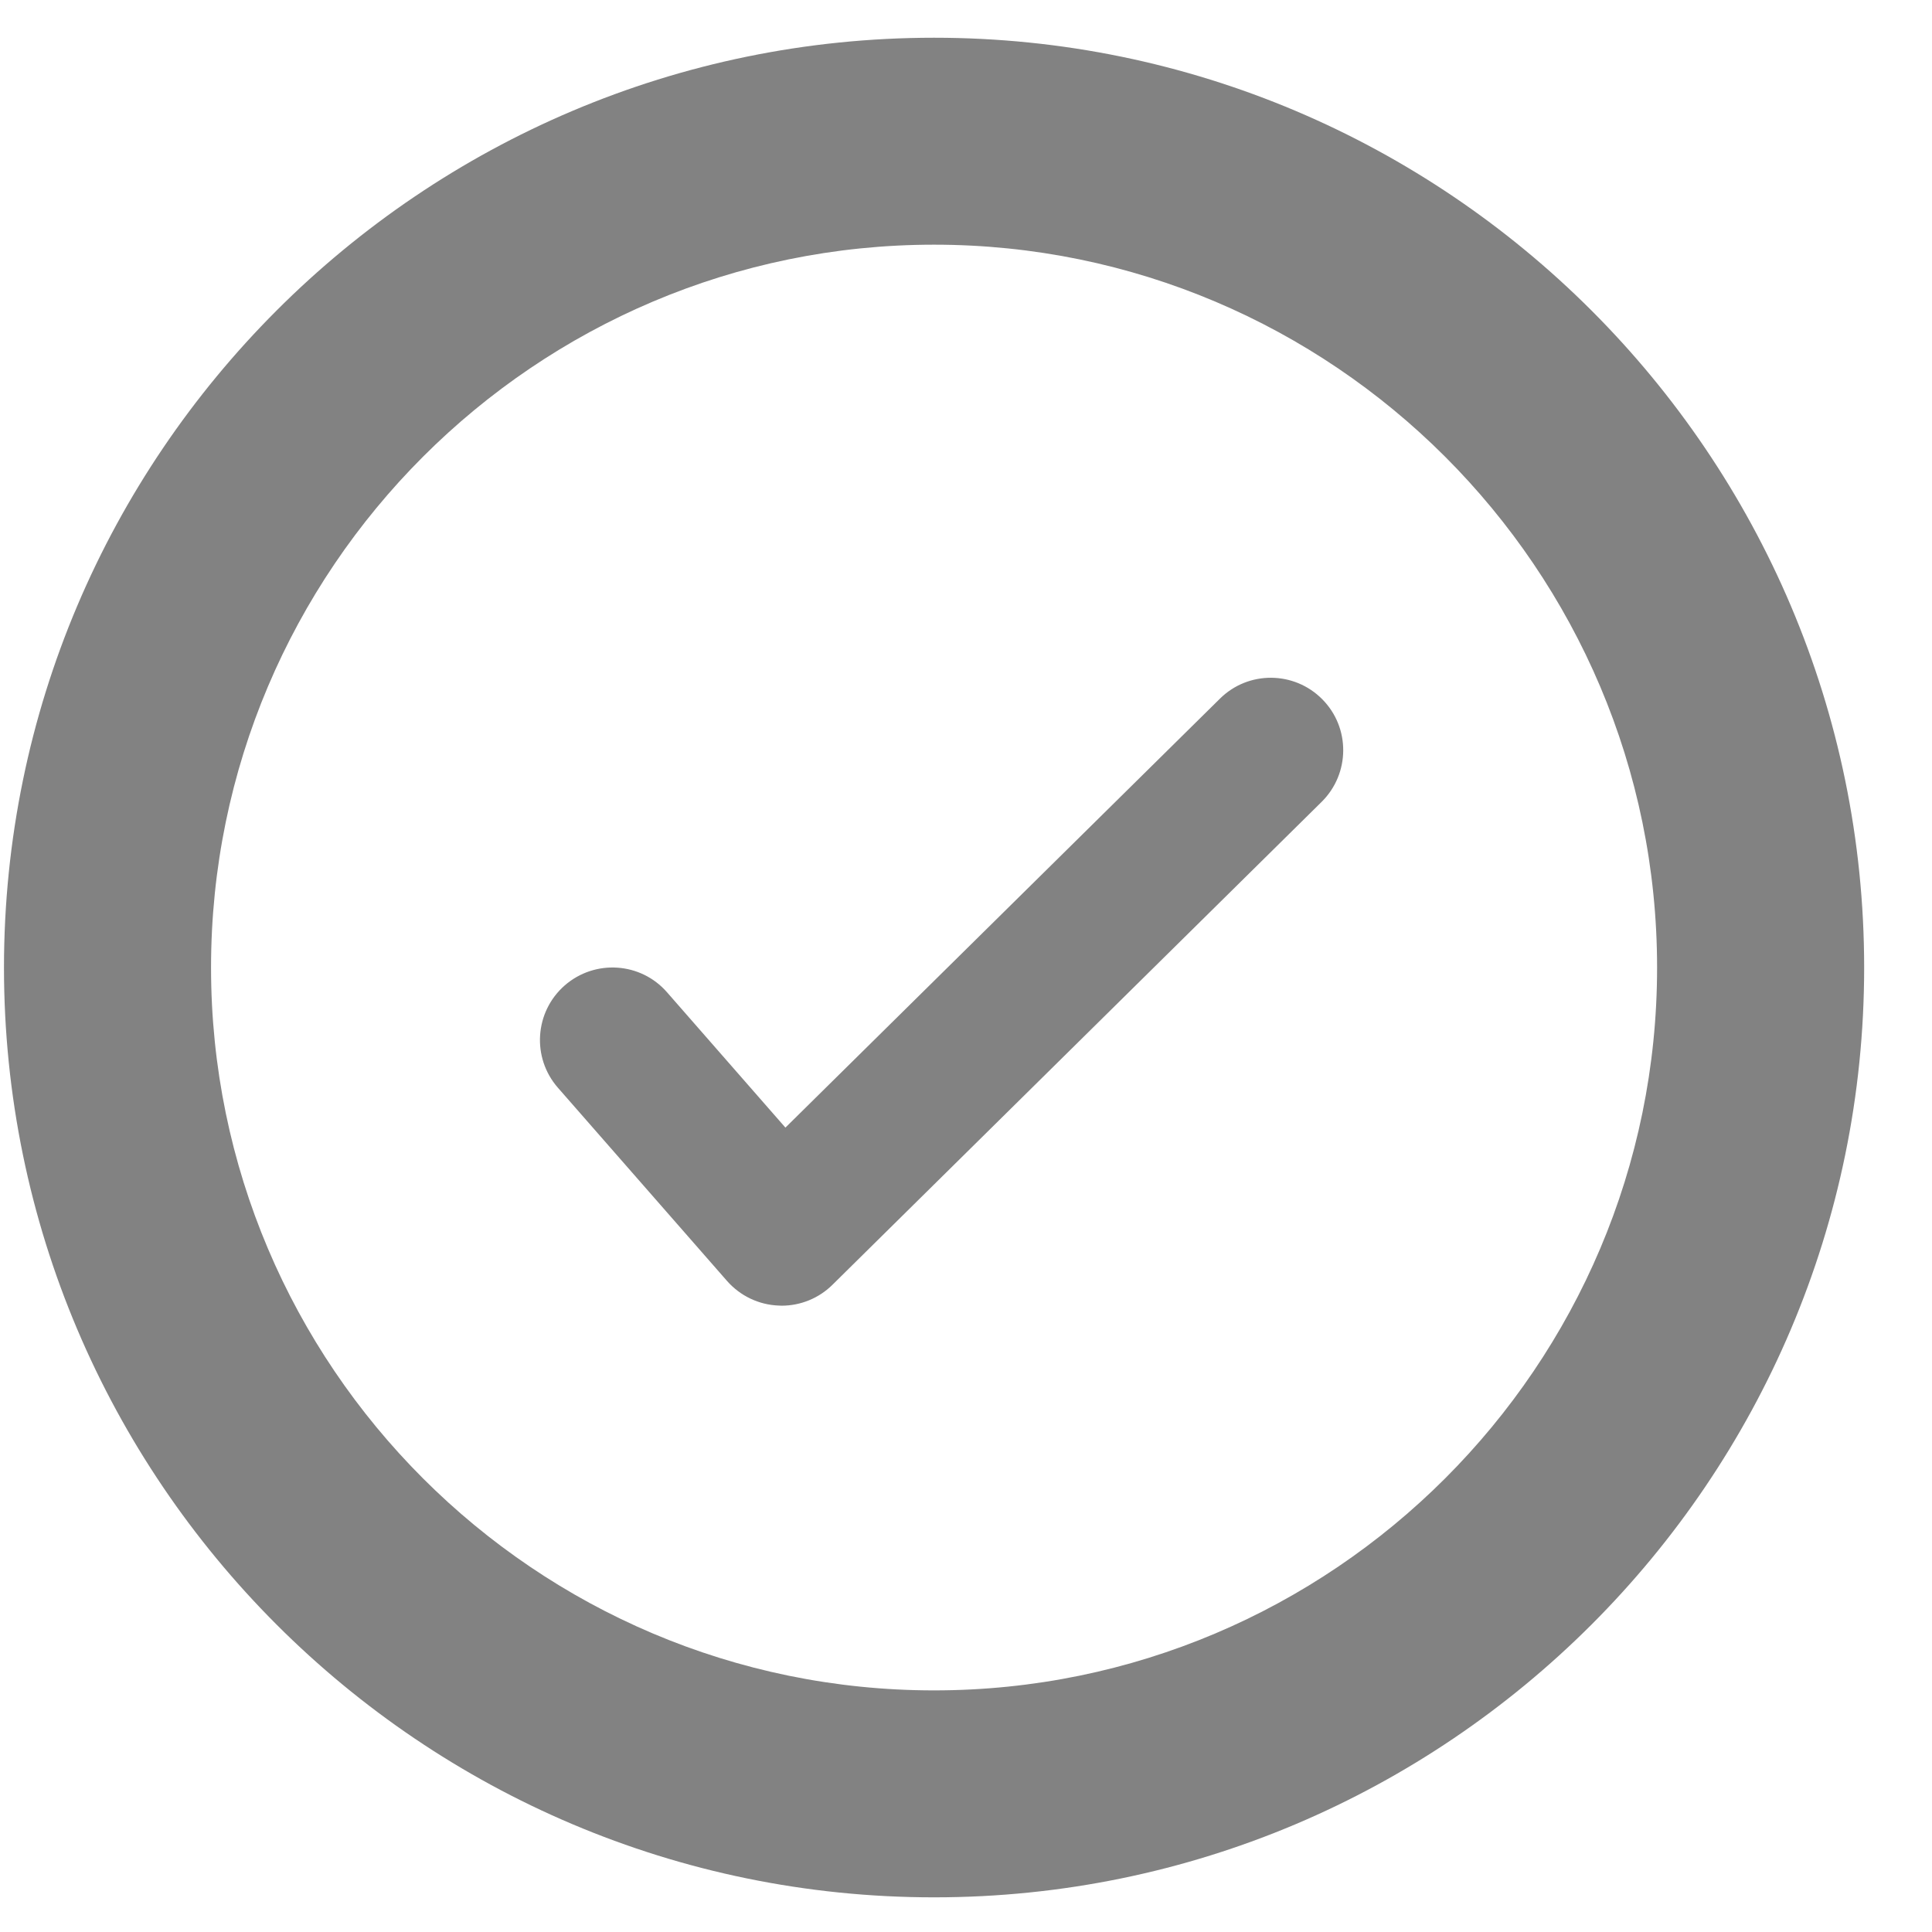
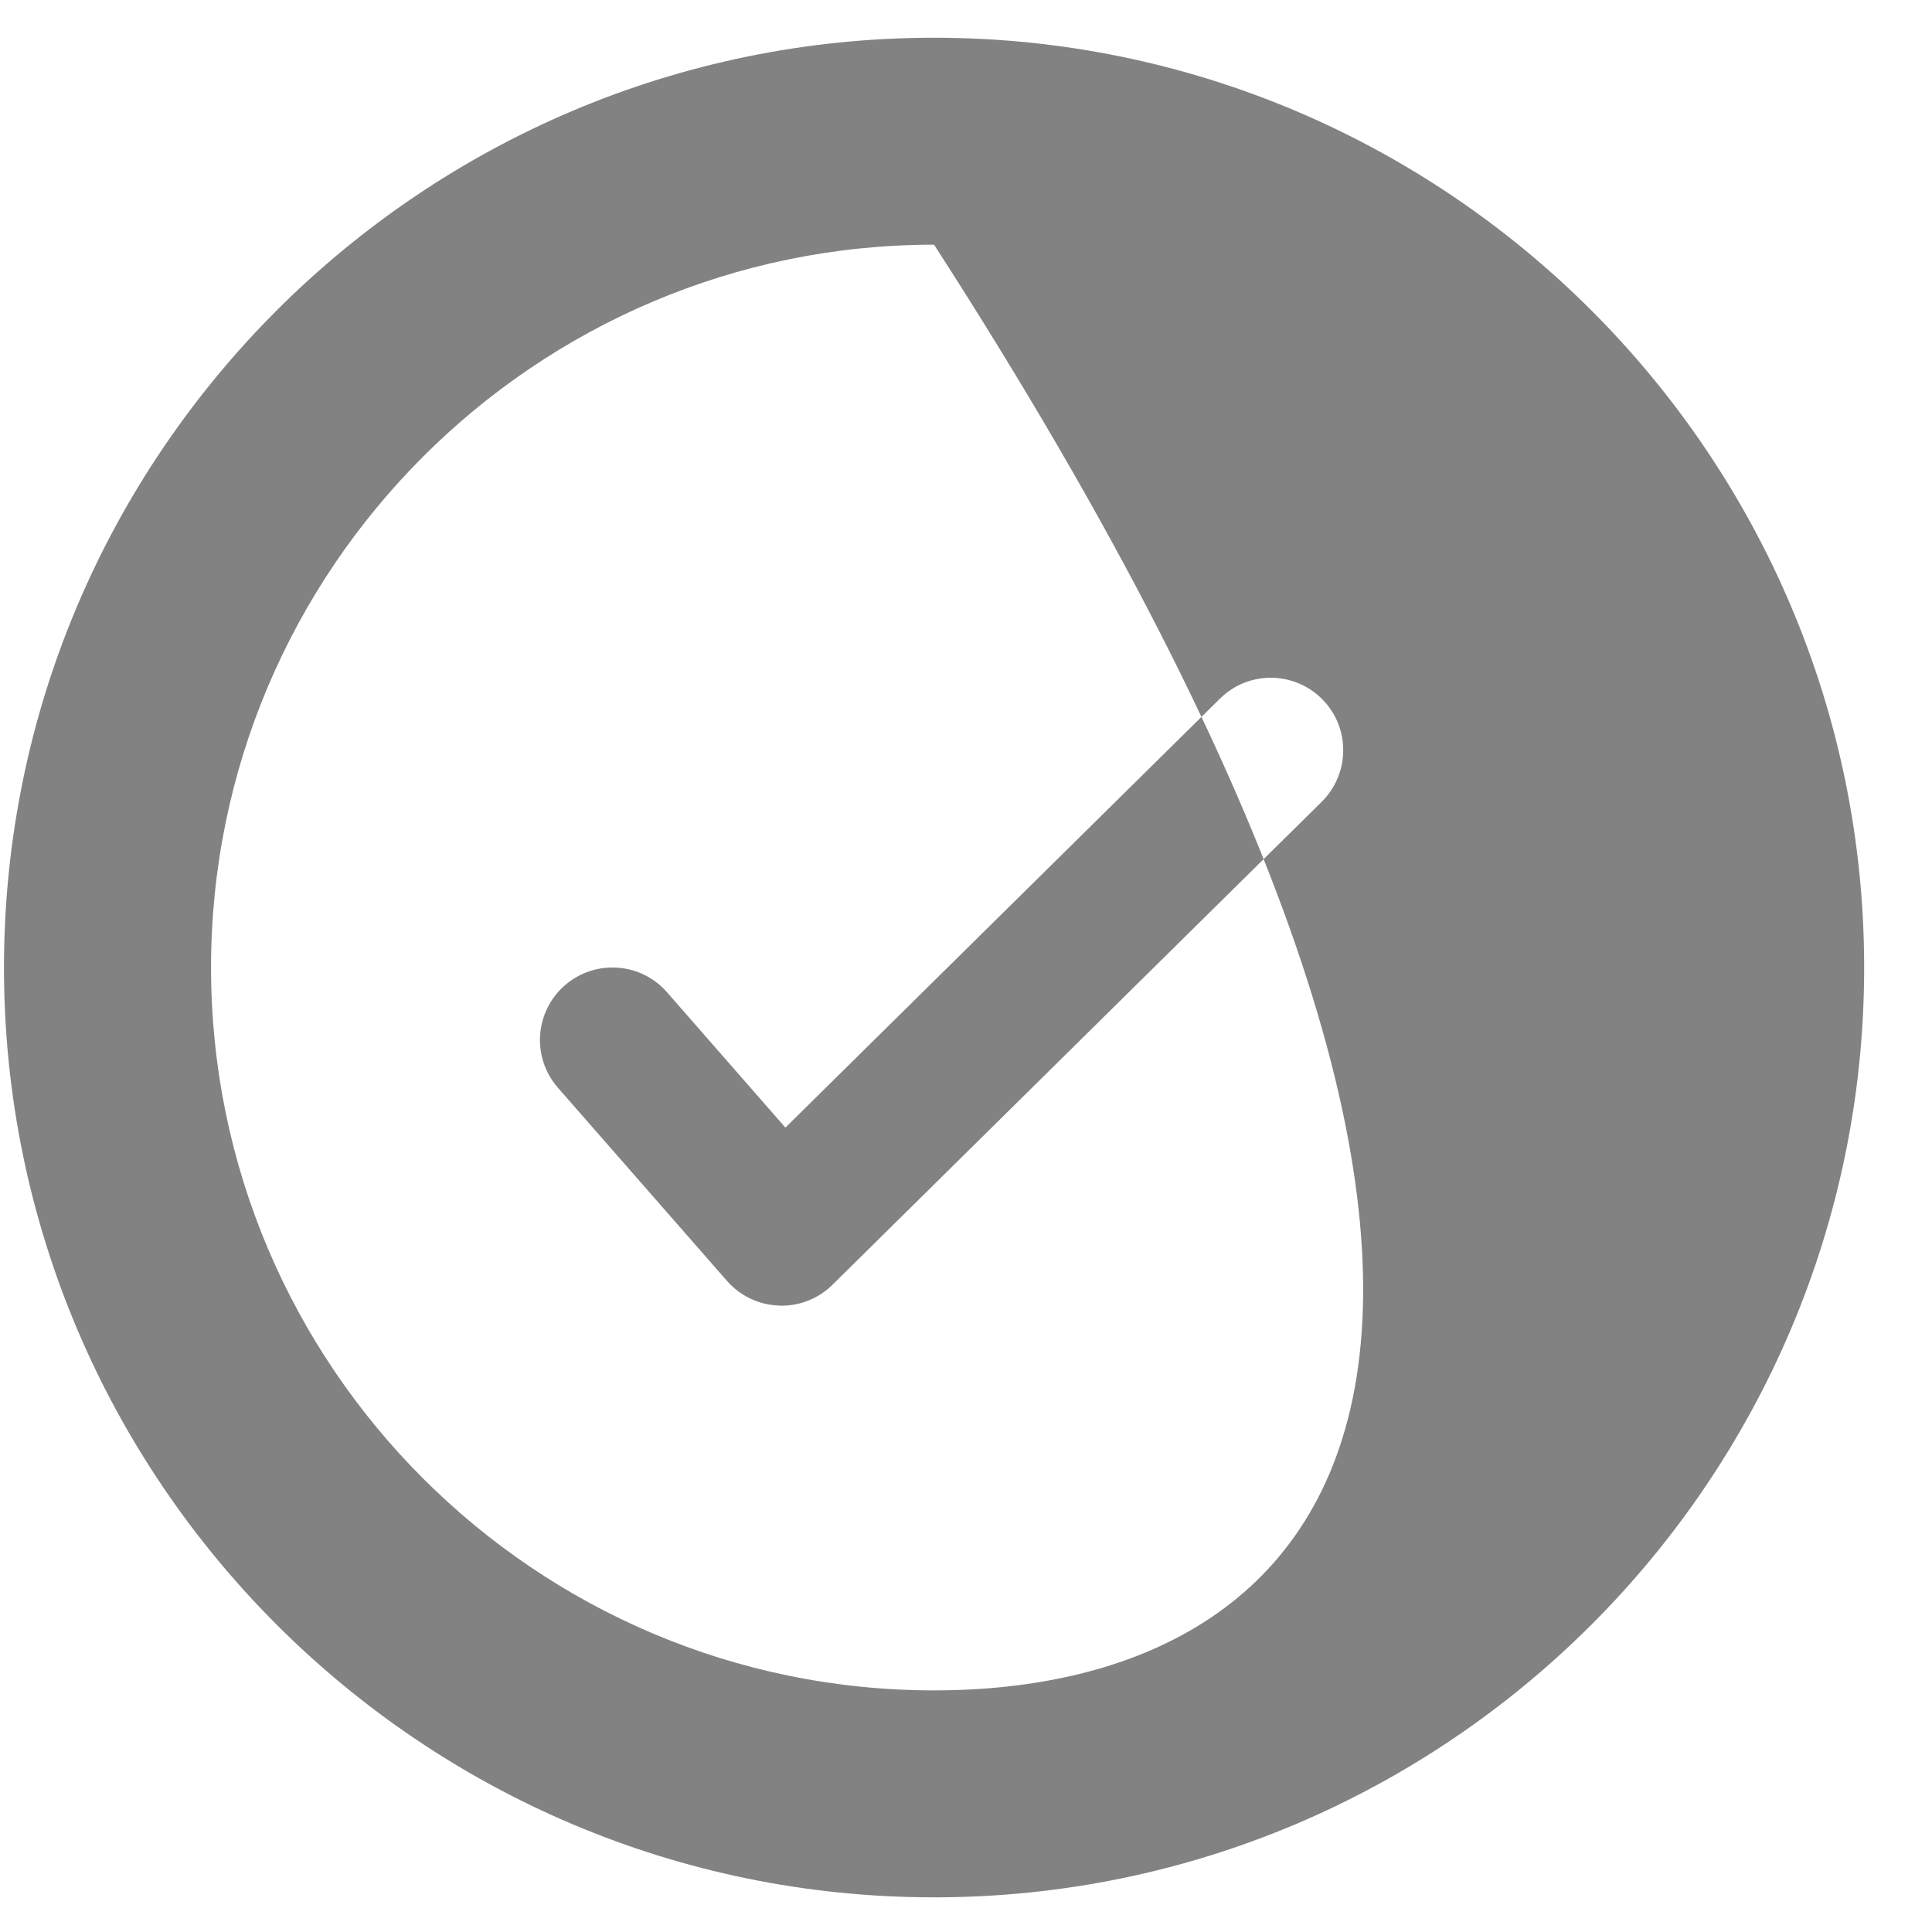
<svg xmlns="http://www.w3.org/2000/svg" width="17px" height="17px" viewBox="0 0 17 17" version="1.1">
  <title>2B</title>
  <desc>Created with Sketch.</desc>
  <defs />
  <g id="Symbols" stroke="none" stroke-width="1" fill="none" fill-rule="evenodd">
    <g id="header" transform="translate(-1279, -19)" fill="#828282">
      <g id="2B" transform="translate(1279, 19)">
-         <path d="M10.734,6.148 L6.911,9.922 L5.869,8.731 C5.638,8.466 5.235,8.439 4.969,8.671 C4.704,8.903 4.677,9.306 4.909,9.571 L6.397,11.271 C6.513,11.403 6.678,11.482 6.854,11.488 C6.862,11.489 6.87,11.489 6.877,11.489 C7.045,11.489 7.206,11.423 7.325,11.305 L11.63,7.055 C11.88,6.807 11.883,6.403 11.635,6.153 C11.388,5.903 10.984,5.9 10.734,6.148 M8.219,14.874 C4.711,14.874 1.857,12.021 1.857,8.514 C1.857,5.007 4.711,2.153 8.219,2.153 C11.727,2.153 14.581,5.007 14.581,8.514 C14.581,12.021 11.727,14.874 8.219,14.874 Z M8.219,0.332 C3.706,0.332 0.035,4.003 0.035,8.514 C0.035,13.025 3.706,16.695 8.219,16.695 C12.731,16.695 16.403,13.025 16.403,8.514 C16.403,4.003 12.731,0.332 8.219,0.332 L8.219,0.332 Z" />
+         <path d="M10.734,6.148 L6.911,9.922 L5.869,8.731 C5.638,8.466 5.235,8.439 4.969,8.671 C4.704,8.903 4.677,9.306 4.909,9.571 L6.397,11.271 C6.513,11.403 6.678,11.482 6.854,11.488 C6.862,11.489 6.87,11.489 6.877,11.489 C7.045,11.489 7.206,11.423 7.325,11.305 L11.63,7.055 C11.88,6.807 11.883,6.403 11.635,6.153 C11.388,5.903 10.984,5.9 10.734,6.148 M8.219,14.874 C4.711,14.874 1.857,12.021 1.857,8.514 C1.857,5.007 4.711,2.153 8.219,2.153 C14.581,12.021 11.727,14.874 8.219,14.874 Z M8.219,0.332 C3.706,0.332 0.035,4.003 0.035,8.514 C0.035,13.025 3.706,16.695 8.219,16.695 C12.731,16.695 16.403,13.025 16.403,8.514 C16.403,4.003 12.731,0.332 8.219,0.332 L8.219,0.332 Z" />
      </g>
    </g>
  </g>
</svg>